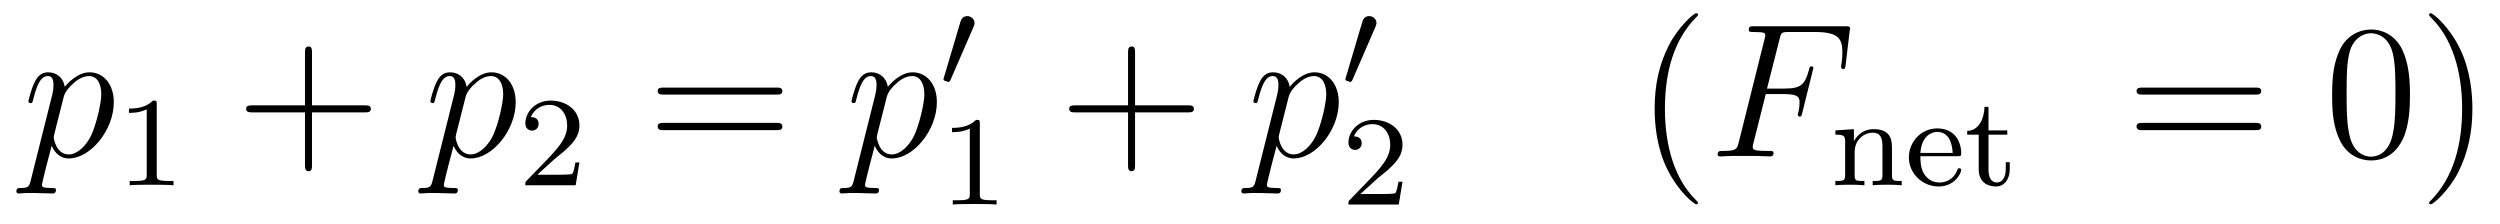
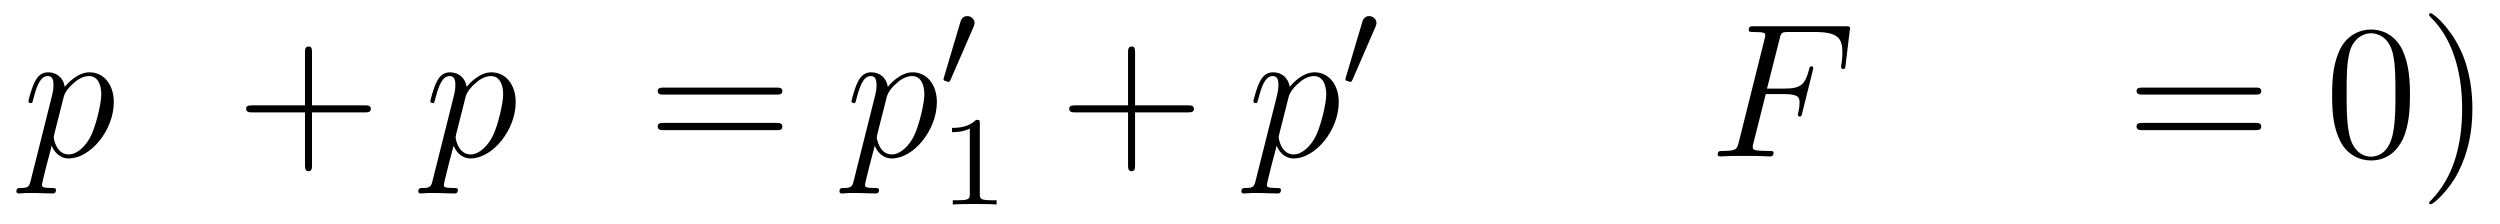
<svg xmlns="http://www.w3.org/2000/svg" height="14pt" version="1.1" viewBox="0 -14 156 14" width="156pt">
  <g id="page1">
    <g transform="matrix(1 0 0 1 -127 650)">
      <path d="M128.914 -652.723C128.82 -652.363 128.773 -652.269 128.289 -652.269C128.148 -652.269 128.023 -652.269 128.023 -652.051C128.023 -652.02 128.039 -651.926 128.18 -651.926C128.32 -651.926 128.492 -651.957 128.648 -651.957H129.164C129.414 -651.957 130.023 -651.926 130.273 -651.926C130.336 -651.926 130.492 -651.926 130.492 -652.145C130.492 -652.269 130.398 -652.269 130.195 -652.269C129.648 -652.269 129.617 -652.348 129.617 -652.457C129.617 -652.598 130.148 -654.645 130.227 -654.91C130.352 -654.582 130.68 -654.113 131.289 -654.113C132.648 -654.113 134.102 -655.879 134.102 -657.629C134.102 -658.723 133.477 -659.488 132.586 -659.488C131.82 -659.488 131.18 -658.754 131.039 -658.582C130.945 -659.191 130.492 -659.488 130.008 -659.488C129.664 -659.488 129.383 -659.332 129.164 -658.879C128.945 -658.441 128.773 -657.723 128.773 -657.676C128.773 -657.629 128.82 -657.566 128.914 -657.566C129.008 -657.566 129.023 -657.582 129.086 -657.848C129.273 -658.551 129.492 -659.254 129.977 -659.254C130.242 -659.254 130.336 -659.066 130.336 -658.707C130.336 -658.426 130.305 -658.301 130.258 -658.082L128.914 -652.723ZM130.977 -657.957C131.055 -658.285 131.383 -658.644 131.586 -658.801C131.711 -658.926 132.102 -659.254 132.555 -659.254C133.086 -659.254 133.32 -658.738 133.32 -658.113C133.32 -657.535 132.992 -656.191 132.695 -655.566C132.398 -654.926 131.836 -654.363 131.289 -654.363C130.492 -654.363 130.352 -655.379 130.352 -655.426C130.352 -655.473 130.383 -655.566 130.383 -655.613L130.977 -657.957ZM134.277 -654.238" fill-rule="evenodd" />
-       <path d="M136.781 -657.504C136.781 -657.723 136.766 -657.723 136.547 -657.723C136.219 -657.41 135.797 -657.223 135.047 -657.223V-656.957C135.266 -656.957 135.687 -656.957 136.156 -657.176V-653.098C136.156 -652.801 136.125 -652.707 135.375 -652.707H135.094V-652.441C135.422 -652.473 136.094 -652.473 136.453 -652.473C136.812 -652.473 137.5 -652.473 137.828 -652.441V-652.707H137.562C136.797 -652.707 136.781 -652.801 136.781 -653.098V-657.504ZM138.48 -652.441" fill-rule="evenodd" />
      <path d="M146.469 -656.988H149.766C149.937 -656.988 150.141 -656.988 150.141 -657.207S149.937 -657.426 149.766 -657.426H146.469V-660.723C146.469 -660.894 146.469 -661.098 146.266 -661.098C146.031 -661.098 146.031 -660.894 146.031 -660.723V-657.426H142.75C142.578 -657.426 142.359 -657.426 142.359 -657.223C142.359 -656.988 142.563 -656.988 142.75 -656.988H146.031V-653.707C146.031 -653.535 146.031 -653.316 146.25 -653.316C146.469 -653.316 146.469 -653.52 146.469 -653.707V-656.988ZM150.836 -654.238" fill-rule="evenodd" />
      <path d="M153.992 -652.723C153.898 -652.363 153.852 -652.269 153.367 -652.269C153.227 -652.269 153.102 -652.269 153.102 -652.051C153.102 -652.02 153.117 -651.926 153.258 -651.926C153.398 -651.926 153.57 -651.957 153.727 -651.957H154.242C154.492 -651.957 155.102 -651.926 155.352 -651.926C155.414 -651.926 155.57 -651.926 155.57 -652.145C155.57 -652.269 155.477 -652.269 155.273 -652.269C154.727 -652.269 154.695 -652.348 154.695 -652.457C154.695 -652.598 155.227 -654.645 155.305 -654.91C155.43 -654.582 155.758 -654.113 156.367 -654.113C157.727 -654.113 159.18 -655.879 159.18 -657.629C159.18 -658.723 158.555 -659.488 157.664 -659.488C156.898 -659.488 156.258 -658.754 156.117 -658.582C156.023 -659.191 155.57 -659.488 155.086 -659.488C154.742 -659.488 154.461 -659.332 154.242 -658.879C154.023 -658.441 153.852 -657.723 153.852 -657.676C153.852 -657.629 153.898 -657.566 153.992 -657.566C154.086 -657.566 154.102 -657.582 154.164 -657.848C154.352 -658.551 154.57 -659.254 155.055 -659.254C155.32 -659.254 155.414 -659.066 155.414 -658.707C155.414 -658.426 155.383 -658.301 155.336 -658.082L153.992 -652.723ZM156.055 -657.957C156.133 -658.285 156.461 -658.644 156.664 -658.801C156.789 -658.926 157.18 -659.254 157.633 -659.254C158.164 -659.254 158.398 -658.738 158.398 -658.113C158.398 -657.535 158.07 -656.191 157.773 -655.566C157.477 -654.926 156.914 -654.363 156.367 -654.363C155.57 -654.363 155.43 -655.379 155.43 -655.426C155.43 -655.473 155.461 -655.566 155.461 -655.613L156.055 -657.957ZM159.355 -654.238" fill-rule="evenodd" />
-       <path d="M161.594 -654.066C161.734 -654.176 162.063 -654.441 162.188 -654.551C162.687 -655.004 163.156 -655.441 163.156 -656.176C163.156 -657.113 162.359 -657.723 161.359 -657.723C160.406 -657.723 159.781 -657.004 159.781 -656.301C159.781 -655.91 160.094 -655.848 160.203 -655.848C160.375 -655.848 160.609 -655.973 160.609 -656.27C160.609 -656.691 160.219 -656.691 160.125 -656.691C160.359 -657.27 160.891 -657.457 161.281 -657.457C162.016 -657.457 162.391 -656.832 162.391 -656.176C162.391 -655.348 161.813 -654.738 160.875 -653.769L159.875 -652.738C159.781 -652.66 159.781 -652.644 159.781 -652.441H162.922L163.156 -653.863H162.906C162.875 -653.707 162.813 -653.301 162.719 -653.16C162.672 -653.098 162.063 -653.098 161.937 -653.098H160.531L161.594 -654.066ZM163.559 -652.441" fill-rule="evenodd" />
      <path d="M175.445 -658.098C175.617 -658.098 175.82 -658.098 175.82 -658.316C175.82 -658.535 175.617 -658.535 175.445 -658.535H168.43C168.258 -658.535 168.039 -658.535 168.039 -658.332C168.039 -658.098 168.242 -658.098 168.43 -658.098H175.445ZM175.445 -655.879C175.617 -655.879 175.82 -655.879 175.82 -656.098C175.82 -656.332 175.617 -656.332 175.445 -656.332H168.43C168.258 -656.332 168.039 -656.332 168.039 -656.113C168.039 -655.879 168.242 -655.879 168.43 -655.879H175.445ZM176.516 -654.238" fill-rule="evenodd" />
      <path d="M180.273 -652.723C180.18 -652.363 180.133 -652.269 179.648 -652.269C179.508 -652.269 179.383 -652.269 179.383 -652.051C179.383 -652.02 179.398 -651.926 179.539 -651.926C179.68 -651.926 179.852 -651.957 180.008 -651.957H180.523C180.773 -651.957 181.383 -651.926 181.633 -651.926C181.695 -651.926 181.852 -651.926 181.852 -652.145C181.852 -652.269 181.758 -652.269 181.555 -652.269C181.008 -652.269 180.977 -652.348 180.977 -652.457C180.977 -652.598 181.508 -654.645 181.586 -654.91C181.711 -654.582 182.039 -654.113 182.648 -654.113C184.008 -654.113 185.461 -655.879 185.461 -657.629C185.461 -658.723 184.836 -659.488 183.945 -659.488C183.18 -659.488 182.539 -658.754 182.398 -658.582C182.305 -659.191 181.852 -659.488 181.367 -659.488C181.023 -659.488 180.742 -659.332 180.523 -658.879C180.305 -658.441 180.133 -657.723 180.133 -657.676C180.133 -657.629 180.18 -657.566 180.273 -657.566C180.367 -657.566 180.383 -657.582 180.445 -657.848C180.633 -658.551 180.852 -659.254 181.336 -659.254C181.602 -659.254 181.695 -659.066 181.695 -658.707C181.695 -658.426 181.664 -658.301 181.617 -658.082L180.273 -652.723ZM182.336 -657.957C182.414 -658.285 182.742 -658.644 182.945 -658.801C183.07 -658.926 183.461 -659.254 183.914 -659.254C184.445 -659.254 184.68 -658.738 184.68 -658.113C184.68 -657.535 184.352 -656.191 184.055 -655.566C183.758 -654.926 183.195 -654.363 182.648 -654.363C181.852 -654.363 181.711 -655.379 181.711 -655.426C181.711 -655.473 181.742 -655.566 181.742 -655.613L182.336 -657.957ZM185.637 -654.238" fill-rule="evenodd" />
      <path d="M187.75 -662.324C187.781 -662.434 187.812 -662.481 187.812 -662.559C187.812 -662.824 187.578 -662.996 187.359 -662.996C187.047 -662.996 186.953 -662.73 186.922 -662.605L185.906 -659.184C185.875 -659.09 185.875 -659.074 185.875 -659.059C185.875 -658.98 185.922 -658.965 186 -658.949C186.156 -658.887 186.172 -658.887 186.188 -658.887C186.203 -658.887 186.25 -658.887 186.312 -659.012L187.75 -662.324ZM187.918 -658.559" fill-rule="evenodd" />
      <path d="M188.141 -656.301C188.141 -656.52 188.125 -656.52 187.906 -656.52C187.578 -656.207 187.156 -656.019 186.406 -656.019V-655.754C186.625 -655.754 187.047 -655.754 187.516 -655.973V-651.894C187.516 -651.598 187.484 -651.504 186.734 -651.504H186.453V-651.238C186.781 -651.27 187.453 -651.27 187.812 -651.27S188.859 -651.27 189.188 -651.238V-651.504H188.922C188.156 -651.504 188.141 -651.598 188.141 -651.894V-656.301ZM189.84 -651.238" fill-rule="evenodd" />
      <path d="M197.828 -656.988H201.125C201.296 -656.988 201.5 -656.988 201.5 -657.207S201.296 -657.426 201.125 -657.426H197.828V-660.723C197.828 -660.894 197.828 -661.098 197.626 -661.098C197.39 -661.098 197.39 -660.894 197.39 -660.723V-657.426H194.11C193.938 -657.426 193.718 -657.426 193.718 -657.223C193.718 -656.988 193.922 -656.988 194.11 -656.988H197.39V-653.707C197.39 -653.535 197.39 -653.316 197.609 -653.316C197.828 -653.316 197.828 -653.52 197.828 -653.707V-656.988ZM202.195 -654.238" fill-rule="evenodd" />
      <path d="M205.351 -652.723C205.258 -652.363 205.211 -652.269 204.726 -652.269C204.586 -652.269 204.461 -652.269 204.461 -652.051C204.461 -652.02 204.476 -651.926 204.617 -651.926C204.758 -651.926 204.93 -651.957 205.086 -651.957H205.602C205.852 -651.957 206.461 -651.926 206.711 -651.926C206.773 -651.926 206.929 -651.926 206.929 -652.145C206.929 -652.269 206.836 -652.269 206.633 -652.269C206.086 -652.269 206.054 -652.348 206.054 -652.457C206.054 -652.598 206.586 -654.645 206.664 -654.91C206.789 -654.582 207.118 -654.113 207.726 -654.113C209.086 -654.113 210.539 -655.879 210.539 -657.629C210.539 -658.723 209.914 -659.488 209.023 -659.488C208.258 -659.488 207.617 -658.754 207.476 -658.582C207.383 -659.191 206.929 -659.488 206.446 -659.488C206.101 -659.488 205.82 -659.332 205.602 -658.879C205.382 -658.441 205.211 -657.723 205.211 -657.676C205.211 -657.629 205.258 -657.566 205.351 -657.566C205.445 -657.566 205.46 -657.582 205.524 -657.848C205.711 -658.551 205.93 -659.254 206.414 -659.254C206.68 -659.254 206.773 -659.066 206.773 -658.707C206.773 -658.426 206.742 -658.301 206.695 -658.082L205.351 -652.723ZM207.414 -657.957C207.492 -658.285 207.821 -658.644 208.024 -658.801C208.148 -658.926 208.54 -659.254 208.992 -659.254C209.524 -659.254 209.758 -658.738 209.758 -658.113C209.758 -657.535 209.43 -656.191 209.132 -655.566C208.836 -654.926 208.273 -654.363 207.726 -654.363C206.929 -654.363 206.789 -655.379 206.789 -655.426C206.789 -655.473 206.82 -655.566 206.82 -655.613L207.414 -657.957ZM210.715 -654.238" fill-rule="evenodd" />
      <path d="M212.828 -662.324C212.86 -662.434 212.891 -662.481 212.891 -662.559C212.891 -662.824 212.657 -662.996 212.437 -662.996C212.125 -662.996 212.032 -662.73 212 -662.605L210.984 -659.184C210.953 -659.09 210.953 -659.074 210.953 -659.059C210.953 -658.98 211 -658.965 211.078 -658.949C211.235 -658.887 211.25 -658.887 211.266 -658.887C211.282 -658.887 211.328 -658.887 211.391 -659.012L212.828 -662.324ZM212.996 -658.559" fill-rule="evenodd" />
-       <path d="M212.953 -652.863C213.094 -652.973 213.422 -653.238 213.547 -653.348C214.046 -653.801 214.516 -654.238 214.516 -654.973C214.516 -655.91 213.719 -656.52 212.719 -656.52C211.765 -656.52 211.141 -655.801 211.141 -655.098C211.141 -654.707 211.453 -654.645 211.562 -654.645C211.734 -654.645 211.969 -654.77 211.969 -655.066C211.969 -655.488 211.578 -655.488 211.484 -655.488C211.718 -656.066 212.25 -656.254 212.641 -656.254C213.376 -656.254 213.75 -655.629 213.75 -654.973C213.75 -654.144 213.172 -653.535 212.234 -652.566L211.235 -651.535C211.141 -651.457 211.141 -651.441 211.141 -651.238H214.282L214.516 -652.66H214.266C214.235 -652.504 214.172 -652.098 214.078 -651.957C214.031 -651.894 213.422 -651.894 213.296 -651.894H211.891L212.953 -652.863ZM214.918 -651.238" fill-rule="evenodd" />
-       <path d="M232.954 -651.348C232.954 -651.379 232.954 -651.395 232.75 -651.598C231.563 -652.801 230.891 -654.77 230.891 -657.207C230.891 -659.52 231.454 -661.504 232.828 -662.91C232.954 -663.02 232.954 -663.051 232.954 -663.082C232.954 -663.16 232.891 -663.176 232.843 -663.176C232.687 -663.176 231.719 -662.316 231.125 -661.145C230.515 -659.941 230.25 -658.676 230.25 -657.207C230.25 -656.145 230.406 -654.723 231.031 -653.457C231.734 -652.02 232.718 -651.254 232.843 -651.254C232.891 -651.254 232.954 -651.27 232.954 -651.348ZM233.636 -654.238" fill-rule="evenodd" />
      <path d="M237.184 -658.129H238.325C239.231 -658.129 239.293 -657.926 239.293 -657.582C239.293 -657.426 239.278 -657.254 239.215 -656.988C239.2 -656.941 239.184 -656.879 239.184 -656.863C239.184 -656.769 239.231 -656.723 239.309 -656.723C239.402 -656.723 239.418 -656.769 239.465 -656.973L240.152 -659.738C240.152 -659.801 240.121 -659.863 240.043 -659.863C239.934 -659.863 239.918 -659.816 239.872 -659.613C239.621 -658.723 239.387 -658.473 238.34 -658.473H237.262L238.043 -661.551C238.136 -661.973 238.168 -662.004 238.652 -662.004H240.246C241.746 -662.004 241.964 -661.566 241.964 -660.723C241.964 -660.645 241.964 -660.395 241.918 -660.082C241.902 -660.035 241.886 -659.879 241.886 -659.832C241.886 -659.738 241.949 -659.691 242.011 -659.691C242.106 -659.691 242.153 -659.738 242.168 -659.957L242.418 -662.051C242.418 -662.082 242.449 -662.207 242.449 -662.223C242.449 -662.363 242.34 -662.363 242.122 -662.363H236.48C236.246 -662.363 236.122 -662.363 236.122 -662.145C236.122 -662.004 236.215 -662.004 236.418 -662.004C237.152 -662.004 237.152 -661.926 237.152 -661.801C237.152 -661.738 237.137 -661.691 237.106 -661.551L235.496 -655.113C235.387 -654.707 235.372 -654.582 234.527 -654.582C234.308 -654.582 234.184 -654.582 234.184 -654.363C234.184 -654.238 234.293 -654.238 234.371 -654.238C234.59 -654.238 234.824 -654.27 235.058 -654.27H236.605C236.872 -654.27 237.152 -654.238 237.418 -654.238C237.527 -654.238 237.668 -654.238 237.668 -654.457C237.668 -654.582 237.59 -654.582 237.34 -654.582C236.387 -654.582 236.371 -654.66 236.371 -654.848C236.371 -654.91 236.387 -655.004 236.418 -655.082L237.184 -658.129ZM241.195 -654.238" fill-rule="evenodd" />
-       <path d="M245.059 -654.848C245.059 -655.52 244.762 -655.941 243.918 -655.941C243.137 -655.941 242.777 -655.379 242.683 -655.176V-655.941L241.528 -655.863V-655.598C242.059 -655.598 242.137 -655.535 242.137 -655.145V-653.066C242.137 -652.707 242.027 -652.707 241.528 -652.707V-652.441C241.871 -652.473 242.215 -652.473 242.434 -652.473C242.668 -652.473 242.996 -652.473 243.34 -652.441V-652.707C242.825 -652.707 242.73 -652.707 242.73 -653.066V-654.504C242.73 -655.332 243.371 -655.723 243.856 -655.723C244.34 -655.723 244.465 -655.379 244.465 -654.879V-653.066C244.465 -652.707 244.356 -652.707 243.856 -652.707V-652.441C244.199 -652.473 244.543 -652.473 244.762 -652.473C244.996 -652.473 245.324 -652.473 245.668 -652.441V-652.707C245.153 -652.707 245.059 -652.707 245.059 -653.066V-654.848ZM249.16 -654.254C249.332 -654.254 249.379 -654.254 249.379 -654.441C249.379 -655.145 248.988 -655.988 247.879 -655.988C246.894 -655.988 246.113 -655.16 246.113 -654.176C246.113 -653.16 246.973 -652.363 247.973 -652.363C248.988 -652.363 249.379 -653.207 249.379 -653.394C249.379 -653.426 249.364 -653.504 249.254 -653.504C249.175 -653.504 249.16 -653.457 249.144 -653.41C248.848 -652.629 248.16 -652.613 248.02 -652.613C247.66 -652.613 247.301 -652.77 247.067 -653.145C246.832 -653.504 246.832 -654.02 246.832 -654.254H249.16ZM246.832 -654.457C246.91 -655.566 247.582 -655.77 247.879 -655.77C248.801 -655.77 248.832 -654.645 248.848 -654.457H246.832ZM251.082 -655.598H252.254V-655.863H251.082V-657.332H250.832C250.817 -656.613 250.488 -655.848 249.754 -655.832V-655.598H250.472V-653.441C250.472 -652.504 251.191 -652.363 251.551 -652.363C252.082 -652.363 252.41 -652.832 252.41 -653.441V-653.879H252.16V-653.457C252.16 -652.895 251.91 -652.613 251.614 -652.613C251.082 -652.613 251.082 -653.285 251.082 -653.426V-655.598ZM252.836 -652.441" fill-rule="evenodd" />
      <path d="M267.726 -658.098C267.899 -658.098 268.102 -658.098 268.102 -658.316C268.102 -658.535 267.899 -658.535 267.726 -658.535H260.711C260.539 -658.535 260.321 -658.535 260.321 -658.332C260.321 -658.098 260.524 -658.098 260.711 -658.098H267.726ZM267.726 -655.879C267.899 -655.879 268.102 -655.879 268.102 -656.098C268.102 -656.332 267.899 -656.332 267.726 -656.332H260.711C260.539 -656.332 260.321 -656.332 260.321 -656.113C260.321 -655.879 260.524 -655.879 260.711 -655.879H267.726ZM268.796 -654.238" fill-rule="evenodd" />
      <path d="M277.382 -658.051C277.382 -659.035 277.32 -660.004 276.899 -660.91C276.398 -661.91 275.539 -662.16 274.961 -662.16C274.273 -662.16 273.414 -661.816 272.976 -660.832C272.648 -660.082 272.524 -659.348 272.524 -658.051C272.524 -656.895 272.617 -656.019 273.04 -655.176C273.508 -654.27 274.32 -653.988 274.945 -653.988C275.992 -653.988 276.586 -654.613 276.93 -655.301C277.351 -656.191 277.382 -657.363 277.382 -658.051ZM274.945 -654.223C274.571 -654.223 273.79 -654.441 273.57 -655.738C273.43 -656.457 273.43 -657.363 273.43 -658.191C273.43 -659.176 273.43 -660.051 273.617 -660.754C273.821 -661.551 274.429 -661.926 274.945 -661.926C275.399 -661.926 276.086 -661.66 276.32 -660.629C276.476 -659.941 276.476 -659.004 276.476 -658.191C276.476 -657.395 276.476 -656.488 276.336 -655.77C276.118 -654.457 275.368 -654.223 274.945 -654.223ZM281.278 -657.207C281.278 -658.113 281.168 -659.598 280.496 -660.973C279.793 -662.41 278.809 -663.176 278.683 -663.176C278.636 -663.176 278.574 -663.16 278.574 -663.082C278.574 -663.051 278.574 -663.02 278.777 -662.816C279.965 -661.613 280.637 -659.645 280.637 -657.223C280.637 -654.91 280.074 -652.91 278.699 -651.504C278.574 -651.395 278.574 -651.379 278.574 -651.348C278.574 -651.27 278.636 -651.254 278.683 -651.254C278.84 -651.254 279.809 -652.098 280.403 -653.27C281.011 -654.488 281.278 -655.77 281.278 -657.207ZM282.476 -654.238" fill-rule="evenodd" />
    </g>
  </g>
</svg>